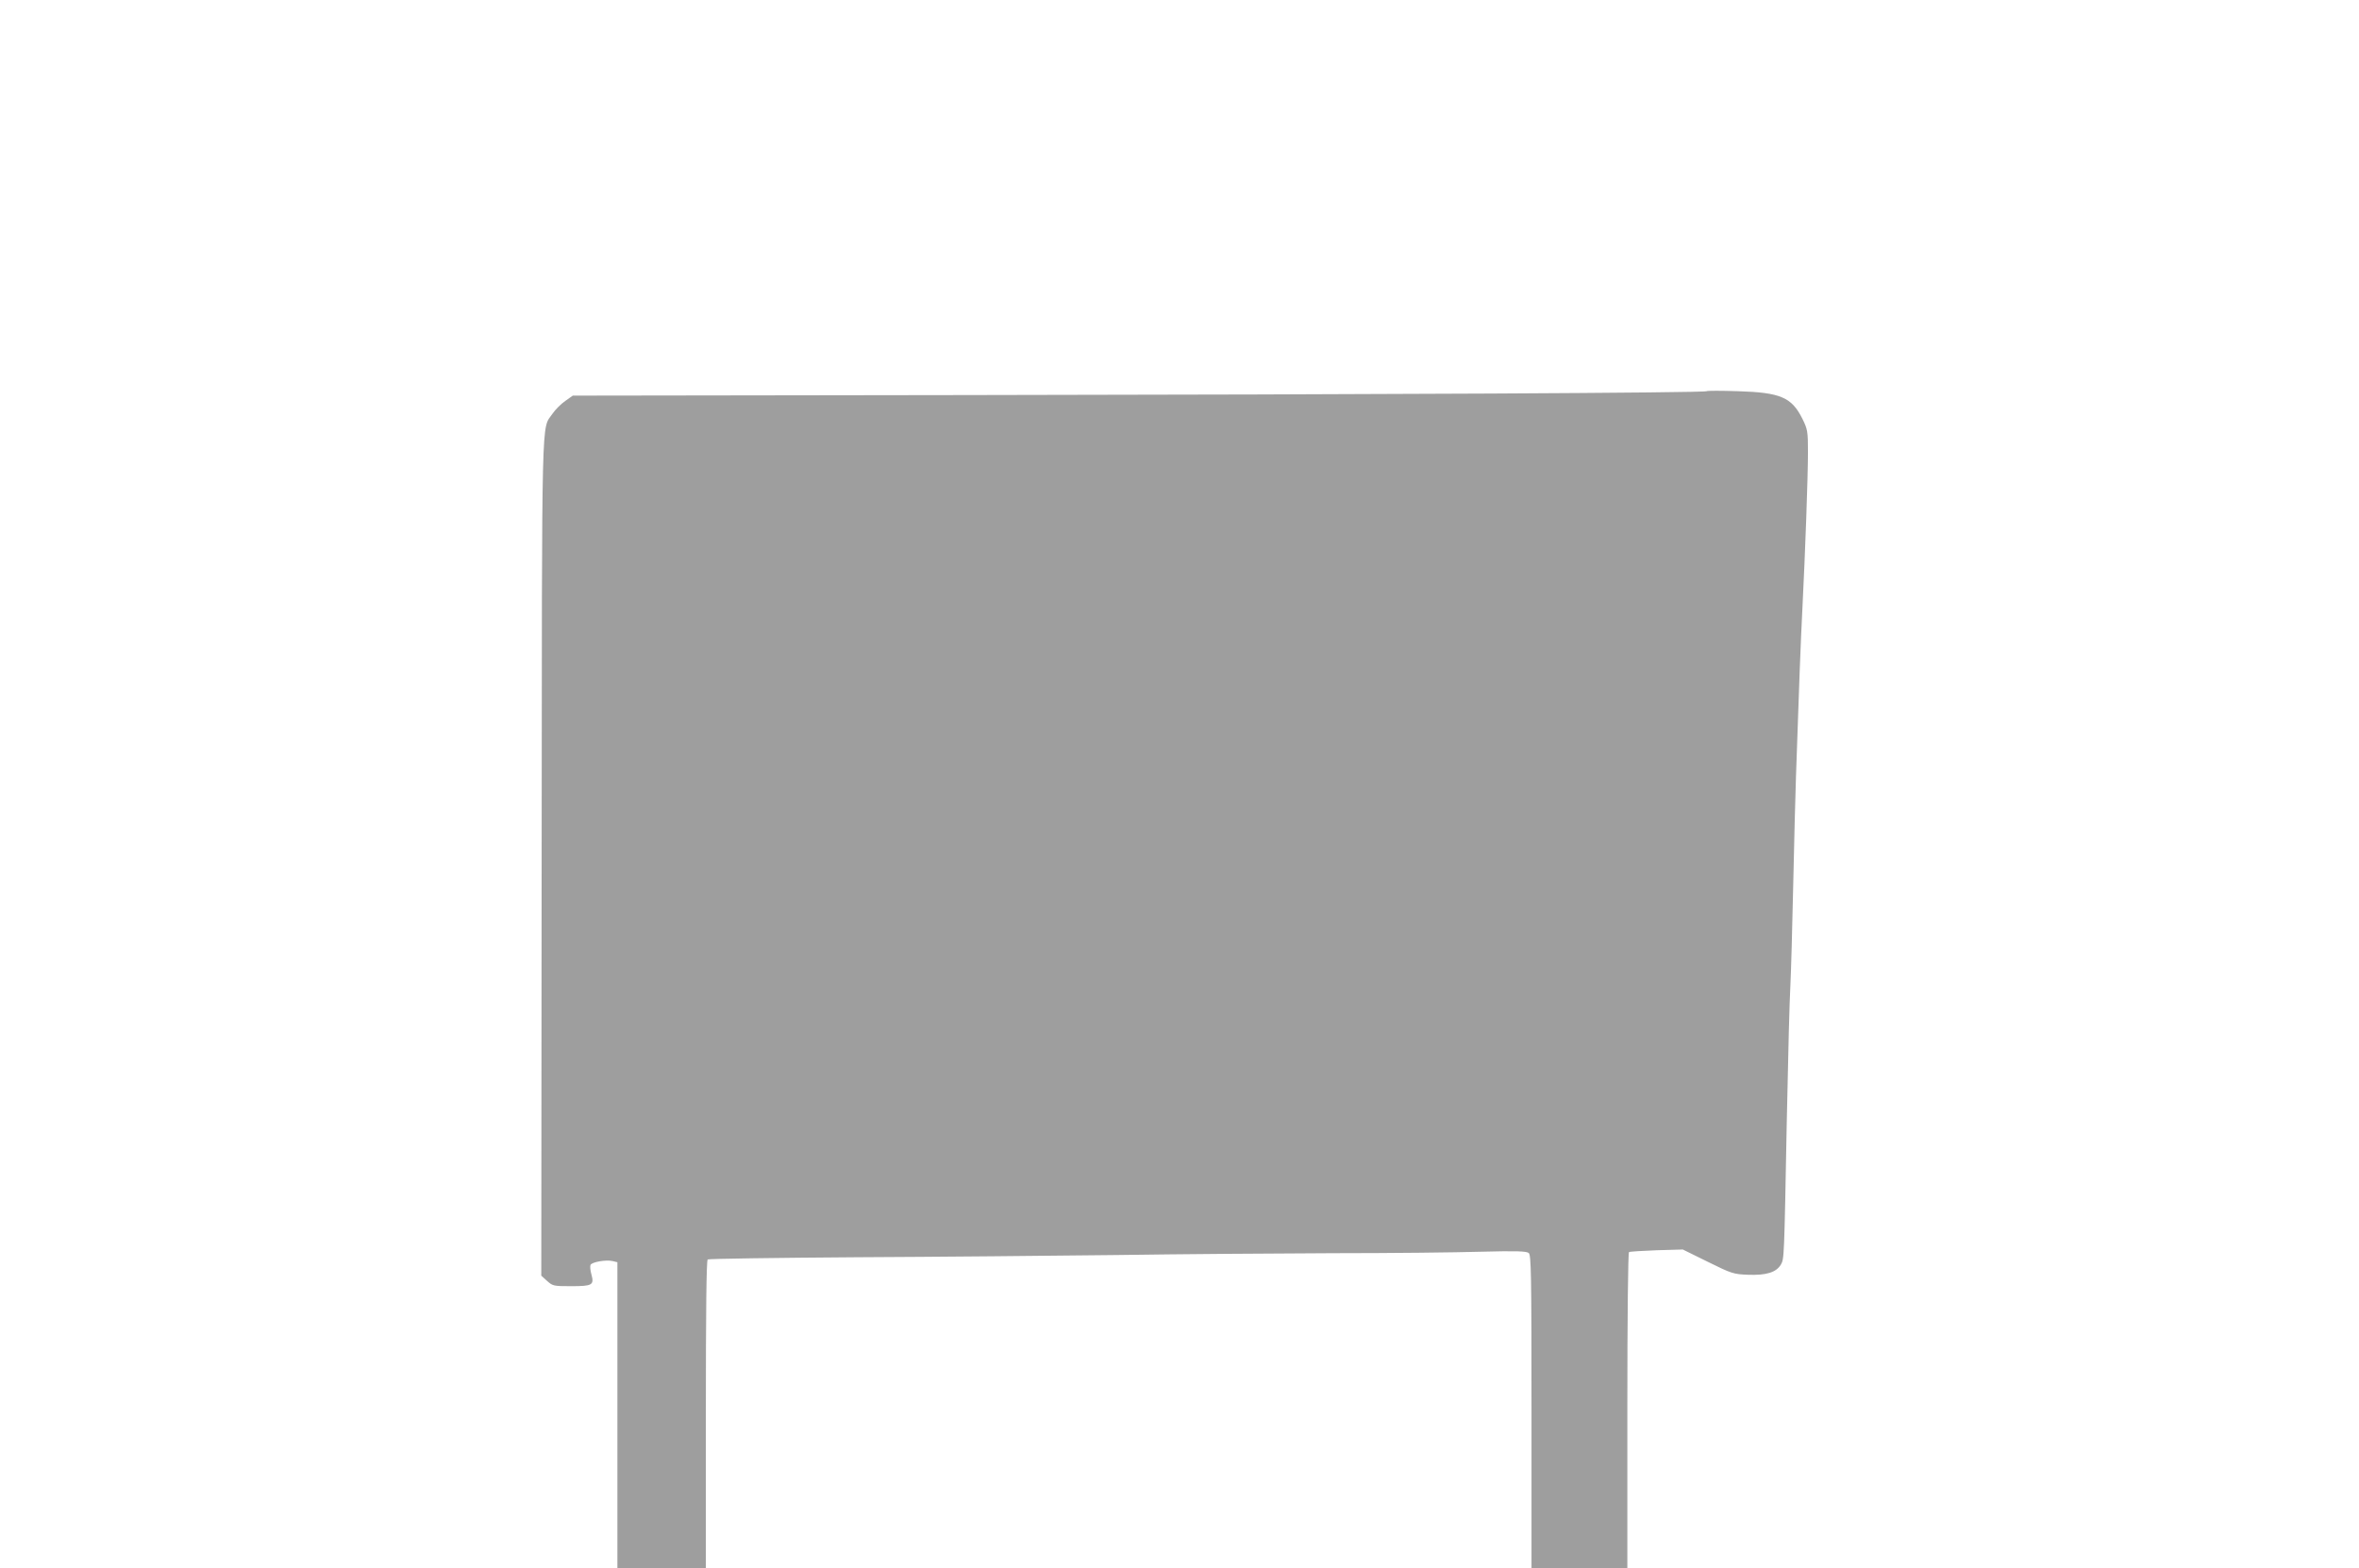
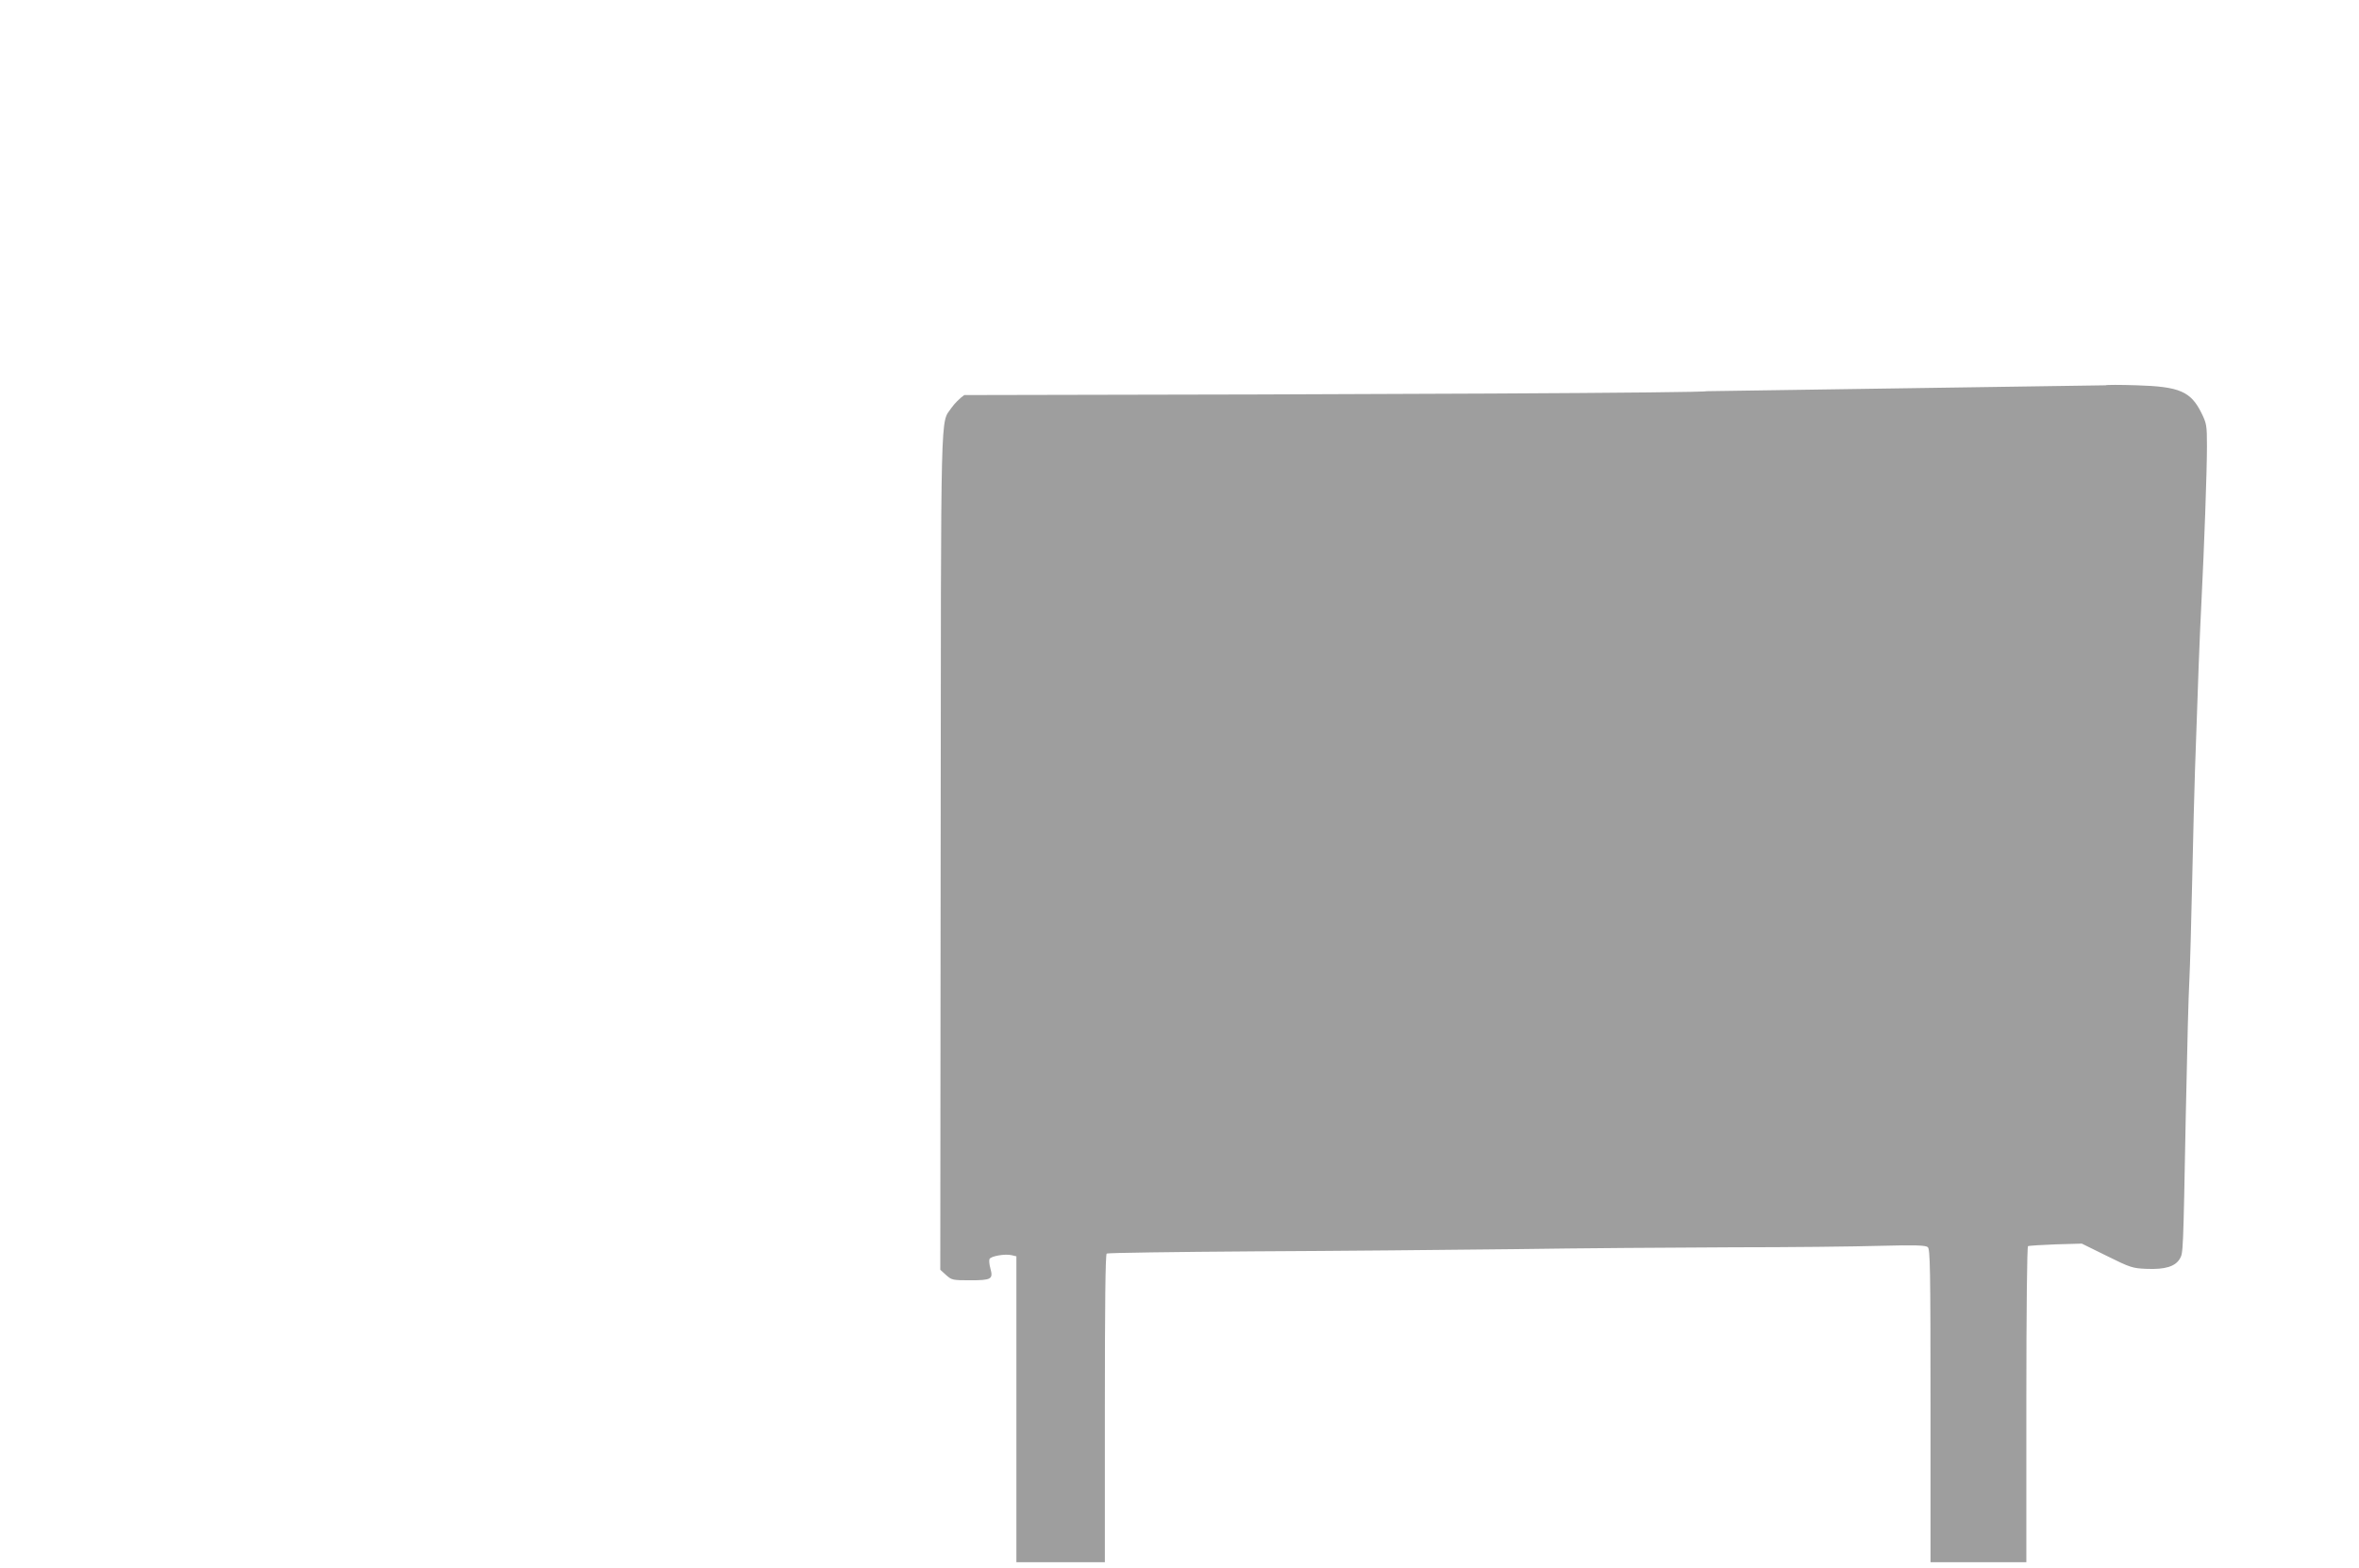
<svg xmlns="http://www.w3.org/2000/svg" version="1.0" width="1280pt" height="851pt" viewBox="0 0 1280 851" preserveAspectRatio="xMidYMid meet">
  <g transform="translate(0,851) scale(0.1,-0.1)" fill="#9e9e9e" stroke="none">
-     <path d="M9260 6387 c-8 -9 -1764 -18 -4028 -21 l-2124 -3 -41 -29 c-23 -16 -54 -47 -69 -69 -61 -91 -57 77 -59 -2409 l-2 -2269 32 -29 c30 -27 36 -28 130 -28 115 0 126 6 110 64 -6 21 -8 44 -5 51 6 16 85 30 121 21 l25 -6 0 -830 0 -830 240 0 240 0 0 834 c0 564 3 837 10 841 6 4 367 9 803 12 436 2 1071 8 1412 12 341 5 872 9 1180 10 308 0 669 4 802 8 190 5 246 3 258 -7 13 -11 15 -109 15 -861 l0 -849 260 0 260 0 0 854 c0 525 4 857 9 861 6 3 73 7 151 10 l141 4 136 -67 c129 -64 140 -67 217 -70 100 -4 154 13 179 55 18 32 18 27 32 773 9 427 14 631 20 750 3 58 10 299 15 535 5 237 12 502 15 590 16 482 26 740 35 915 15 298 30 711 30 846 0 114 -2 124 -30 181 -58 117 -119 143 -350 150 -91 3 -167 3 -170 0z" />
+     <path d="M9260 6387 c-8 -9 -1764 -18 -4028 -21 c-23 -16 -54 -47 -69 -69 -61 -91 -57 77 -59 -2409 l-2 -2269 32 -29 c30 -27 36 -28 130 -28 115 0 126 6 110 64 -6 21 -8 44 -5 51 6 16 85 30 121 21 l25 -6 0 -830 0 -830 240 0 240 0 0 834 c0 564 3 837 10 841 6 4 367 9 803 12 436 2 1071 8 1412 12 341 5 872 9 1180 10 308 0 669 4 802 8 190 5 246 3 258 -7 13 -11 15 -109 15 -861 l0 -849 260 0 260 0 0 854 c0 525 4 857 9 861 6 3 73 7 151 10 l141 4 136 -67 c129 -64 140 -67 217 -70 100 -4 154 13 179 55 18 32 18 27 32 773 9 427 14 631 20 750 3 58 10 299 15 535 5 237 12 502 15 590 16 482 26 740 35 915 15 298 30 711 30 846 0 114 -2 124 -30 181 -58 117 -119 143 -350 150 -91 3 -167 3 -170 0z" />
  </g>
</svg>